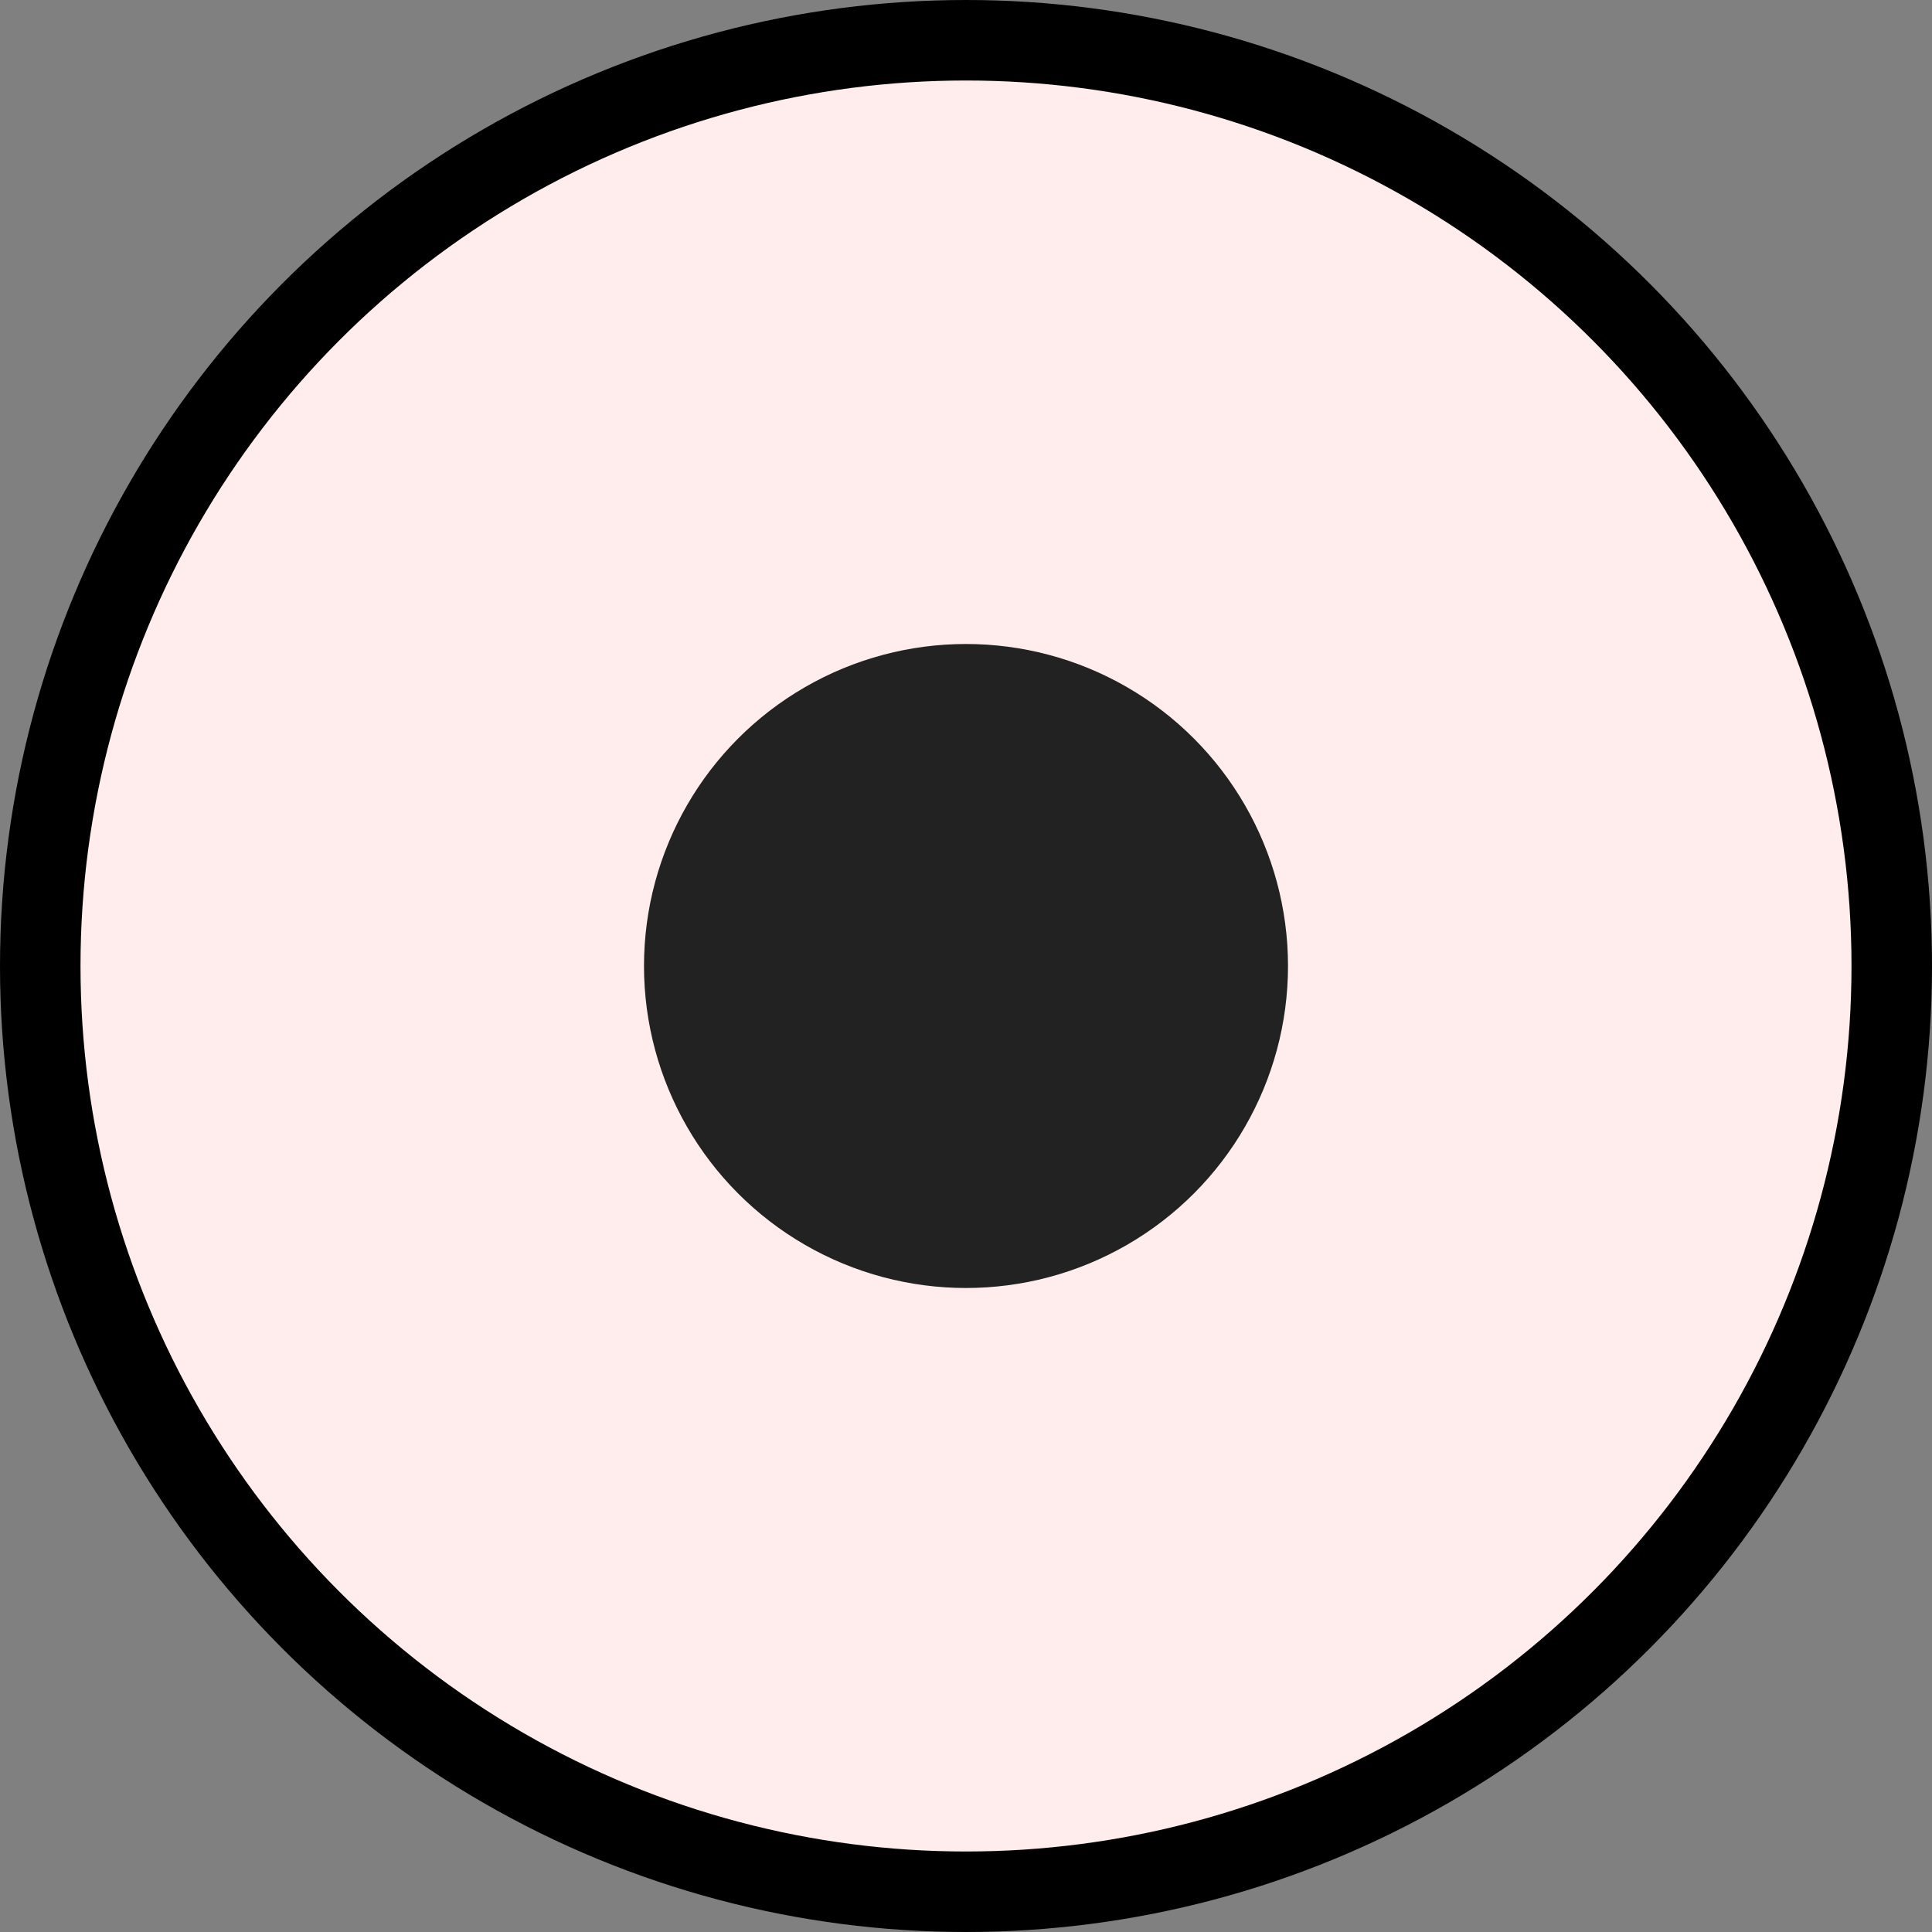
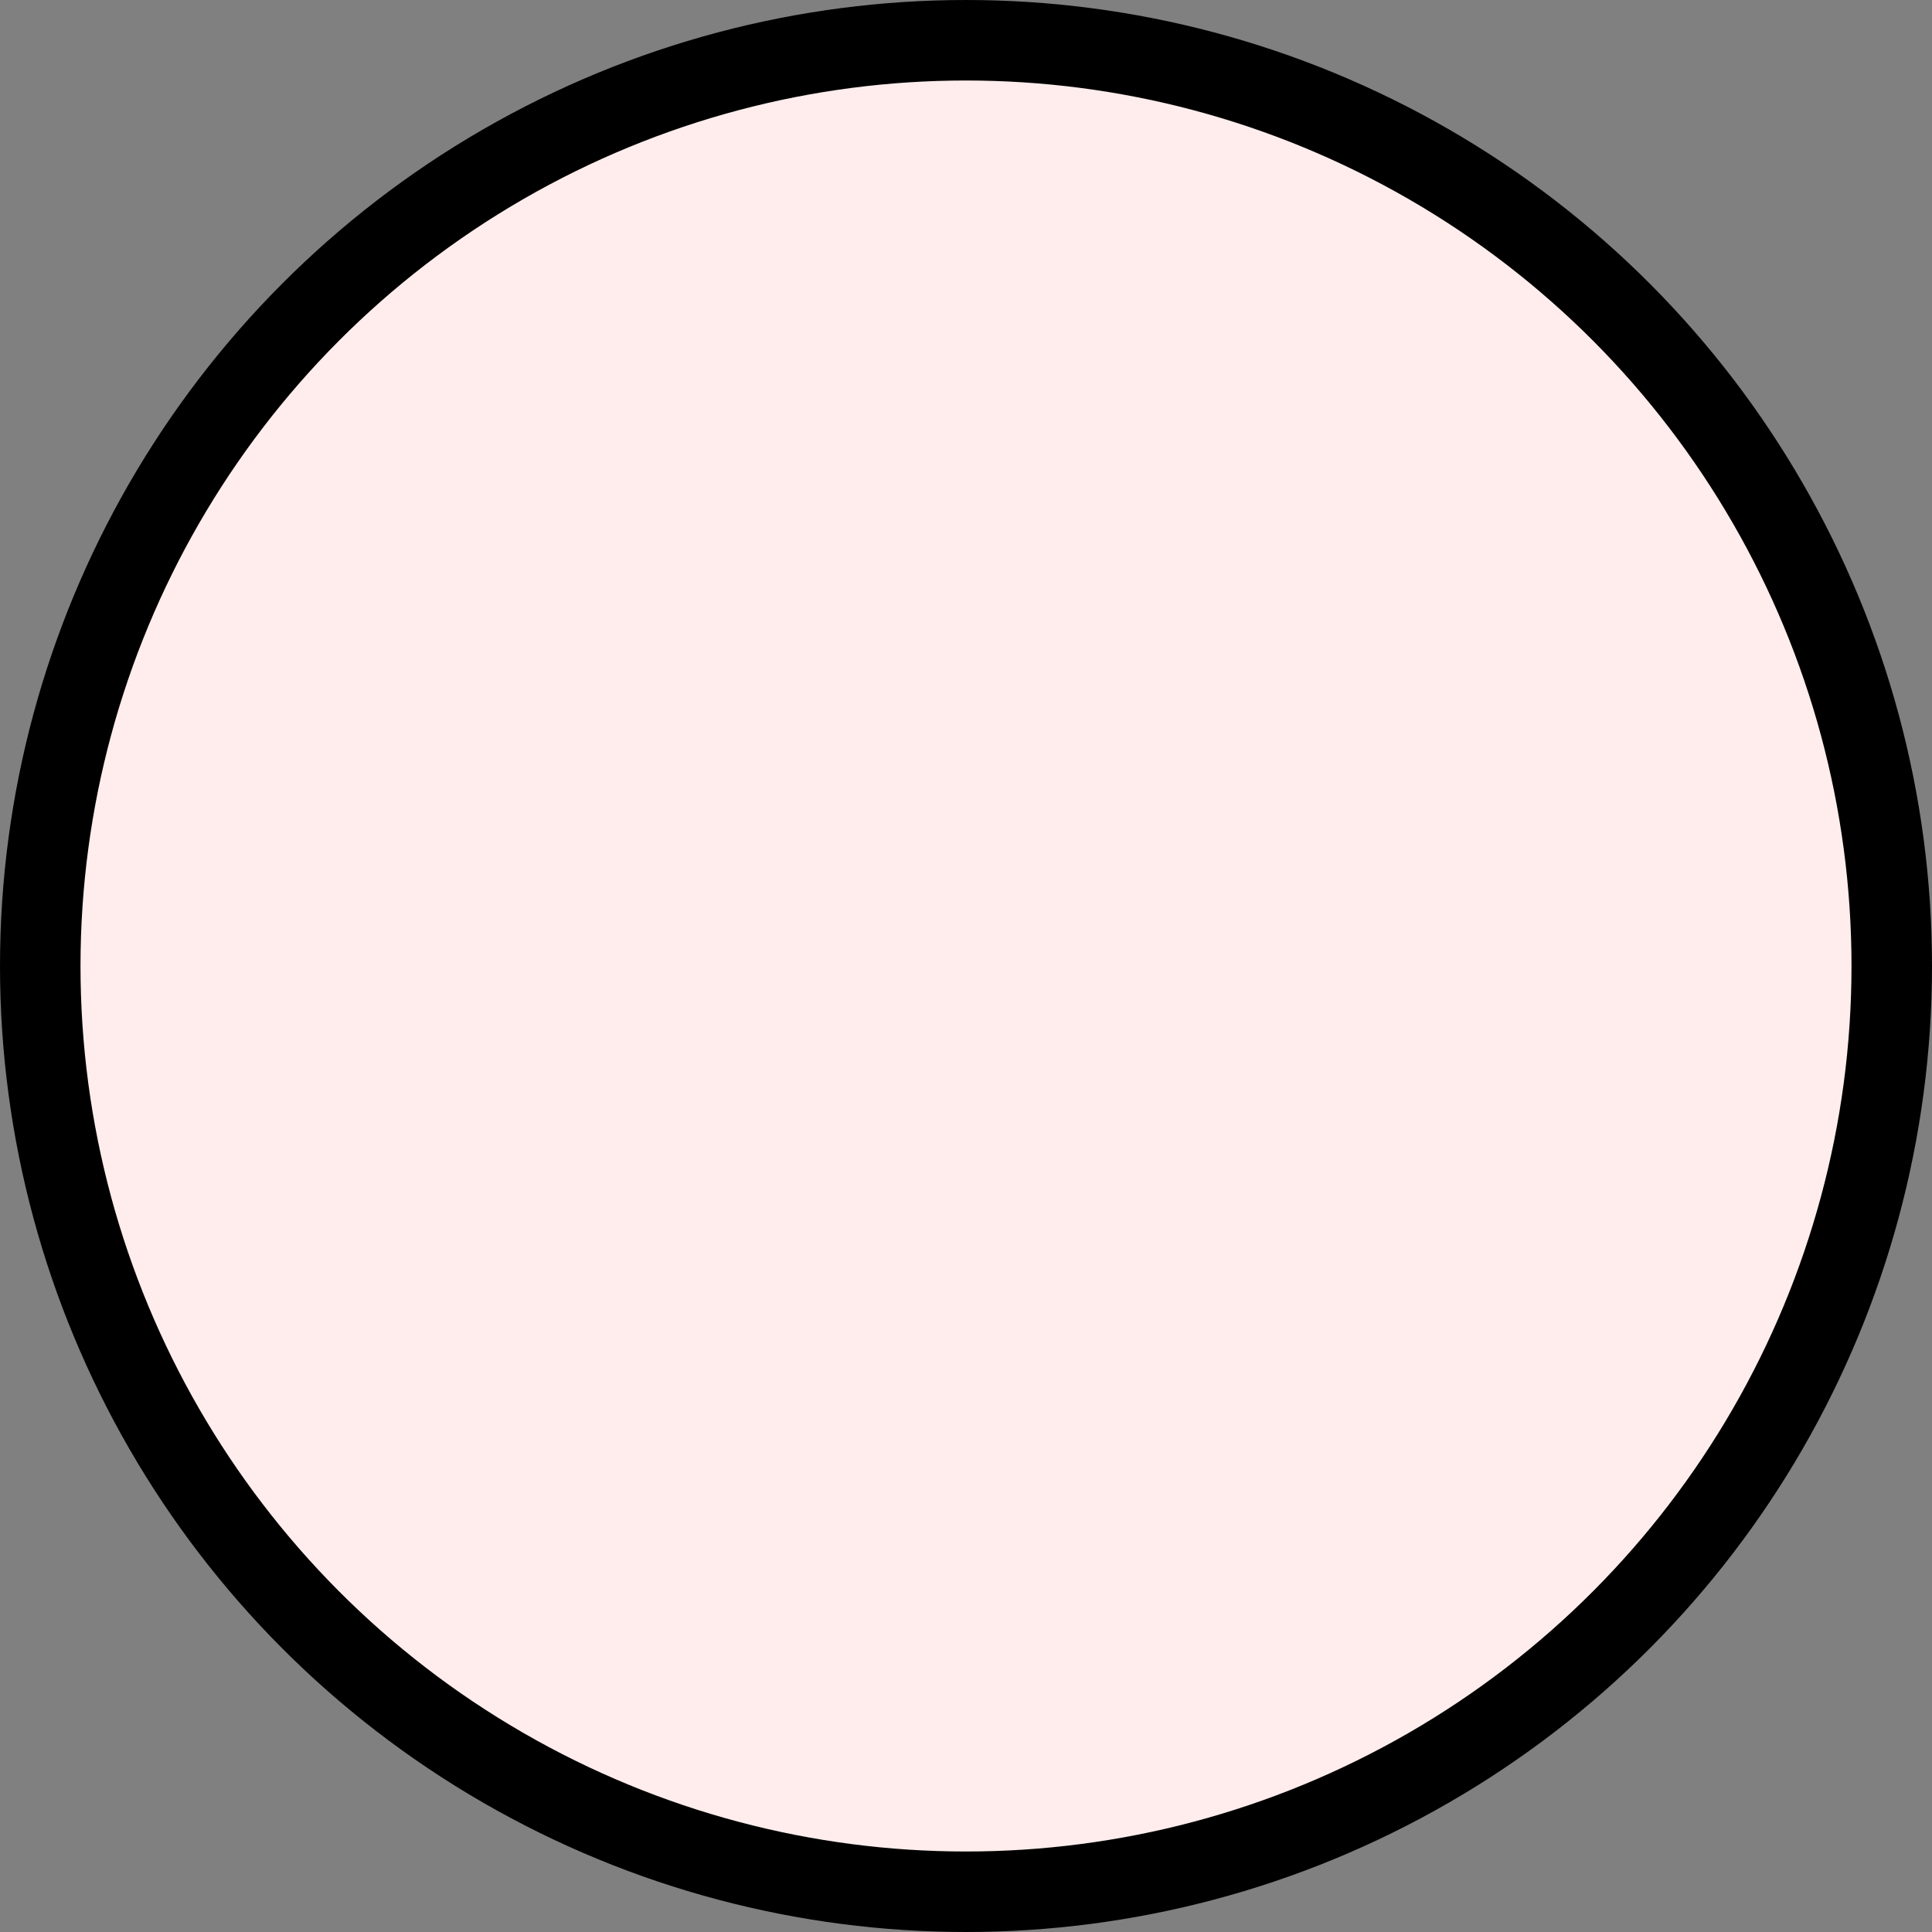
<svg xmlns="http://www.w3.org/2000/svg" width="12" height="12" viewBox="0 0 12 12" fill="none">
  <rect x="0" y="0" width="12" height="12" fill="#808080" stroke="none" />
  <circle cx="6" cy="6" r="5.75" fill="#FEEDEC" stroke="black" stroke-width="0.5" />
-   <circle cx="6" cy="6" r="2" fill="#222222" />
</svg>